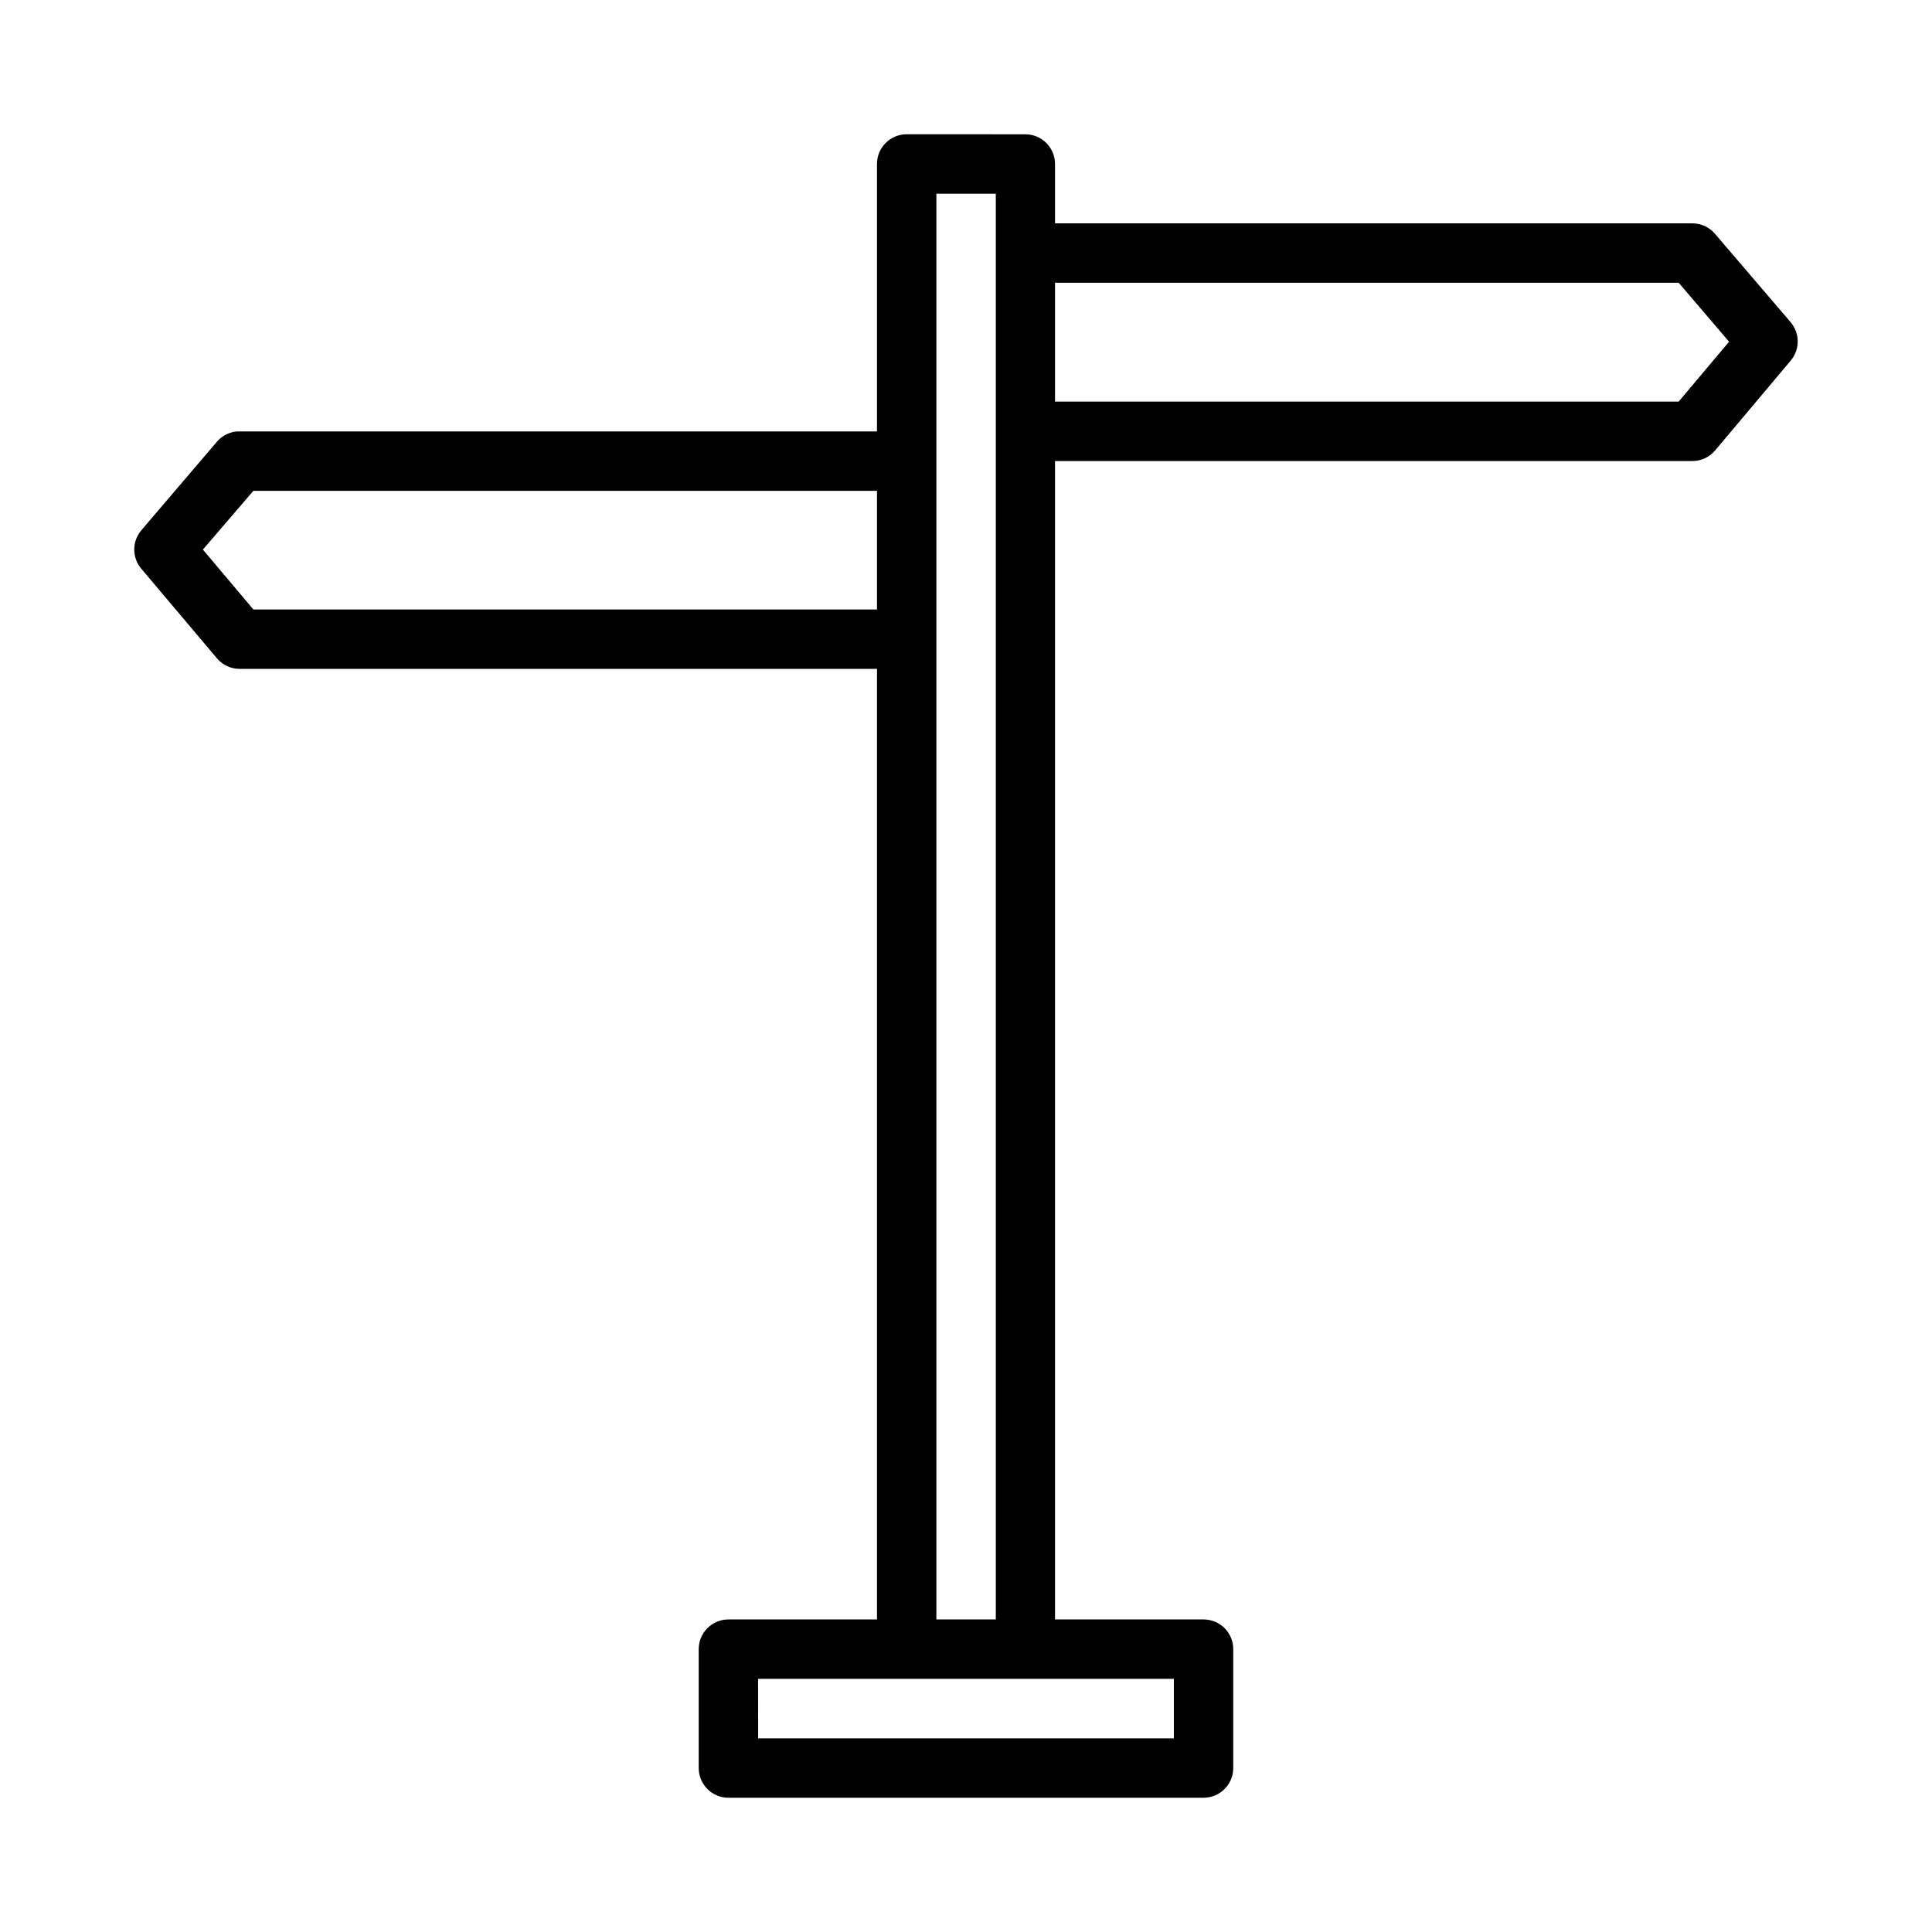
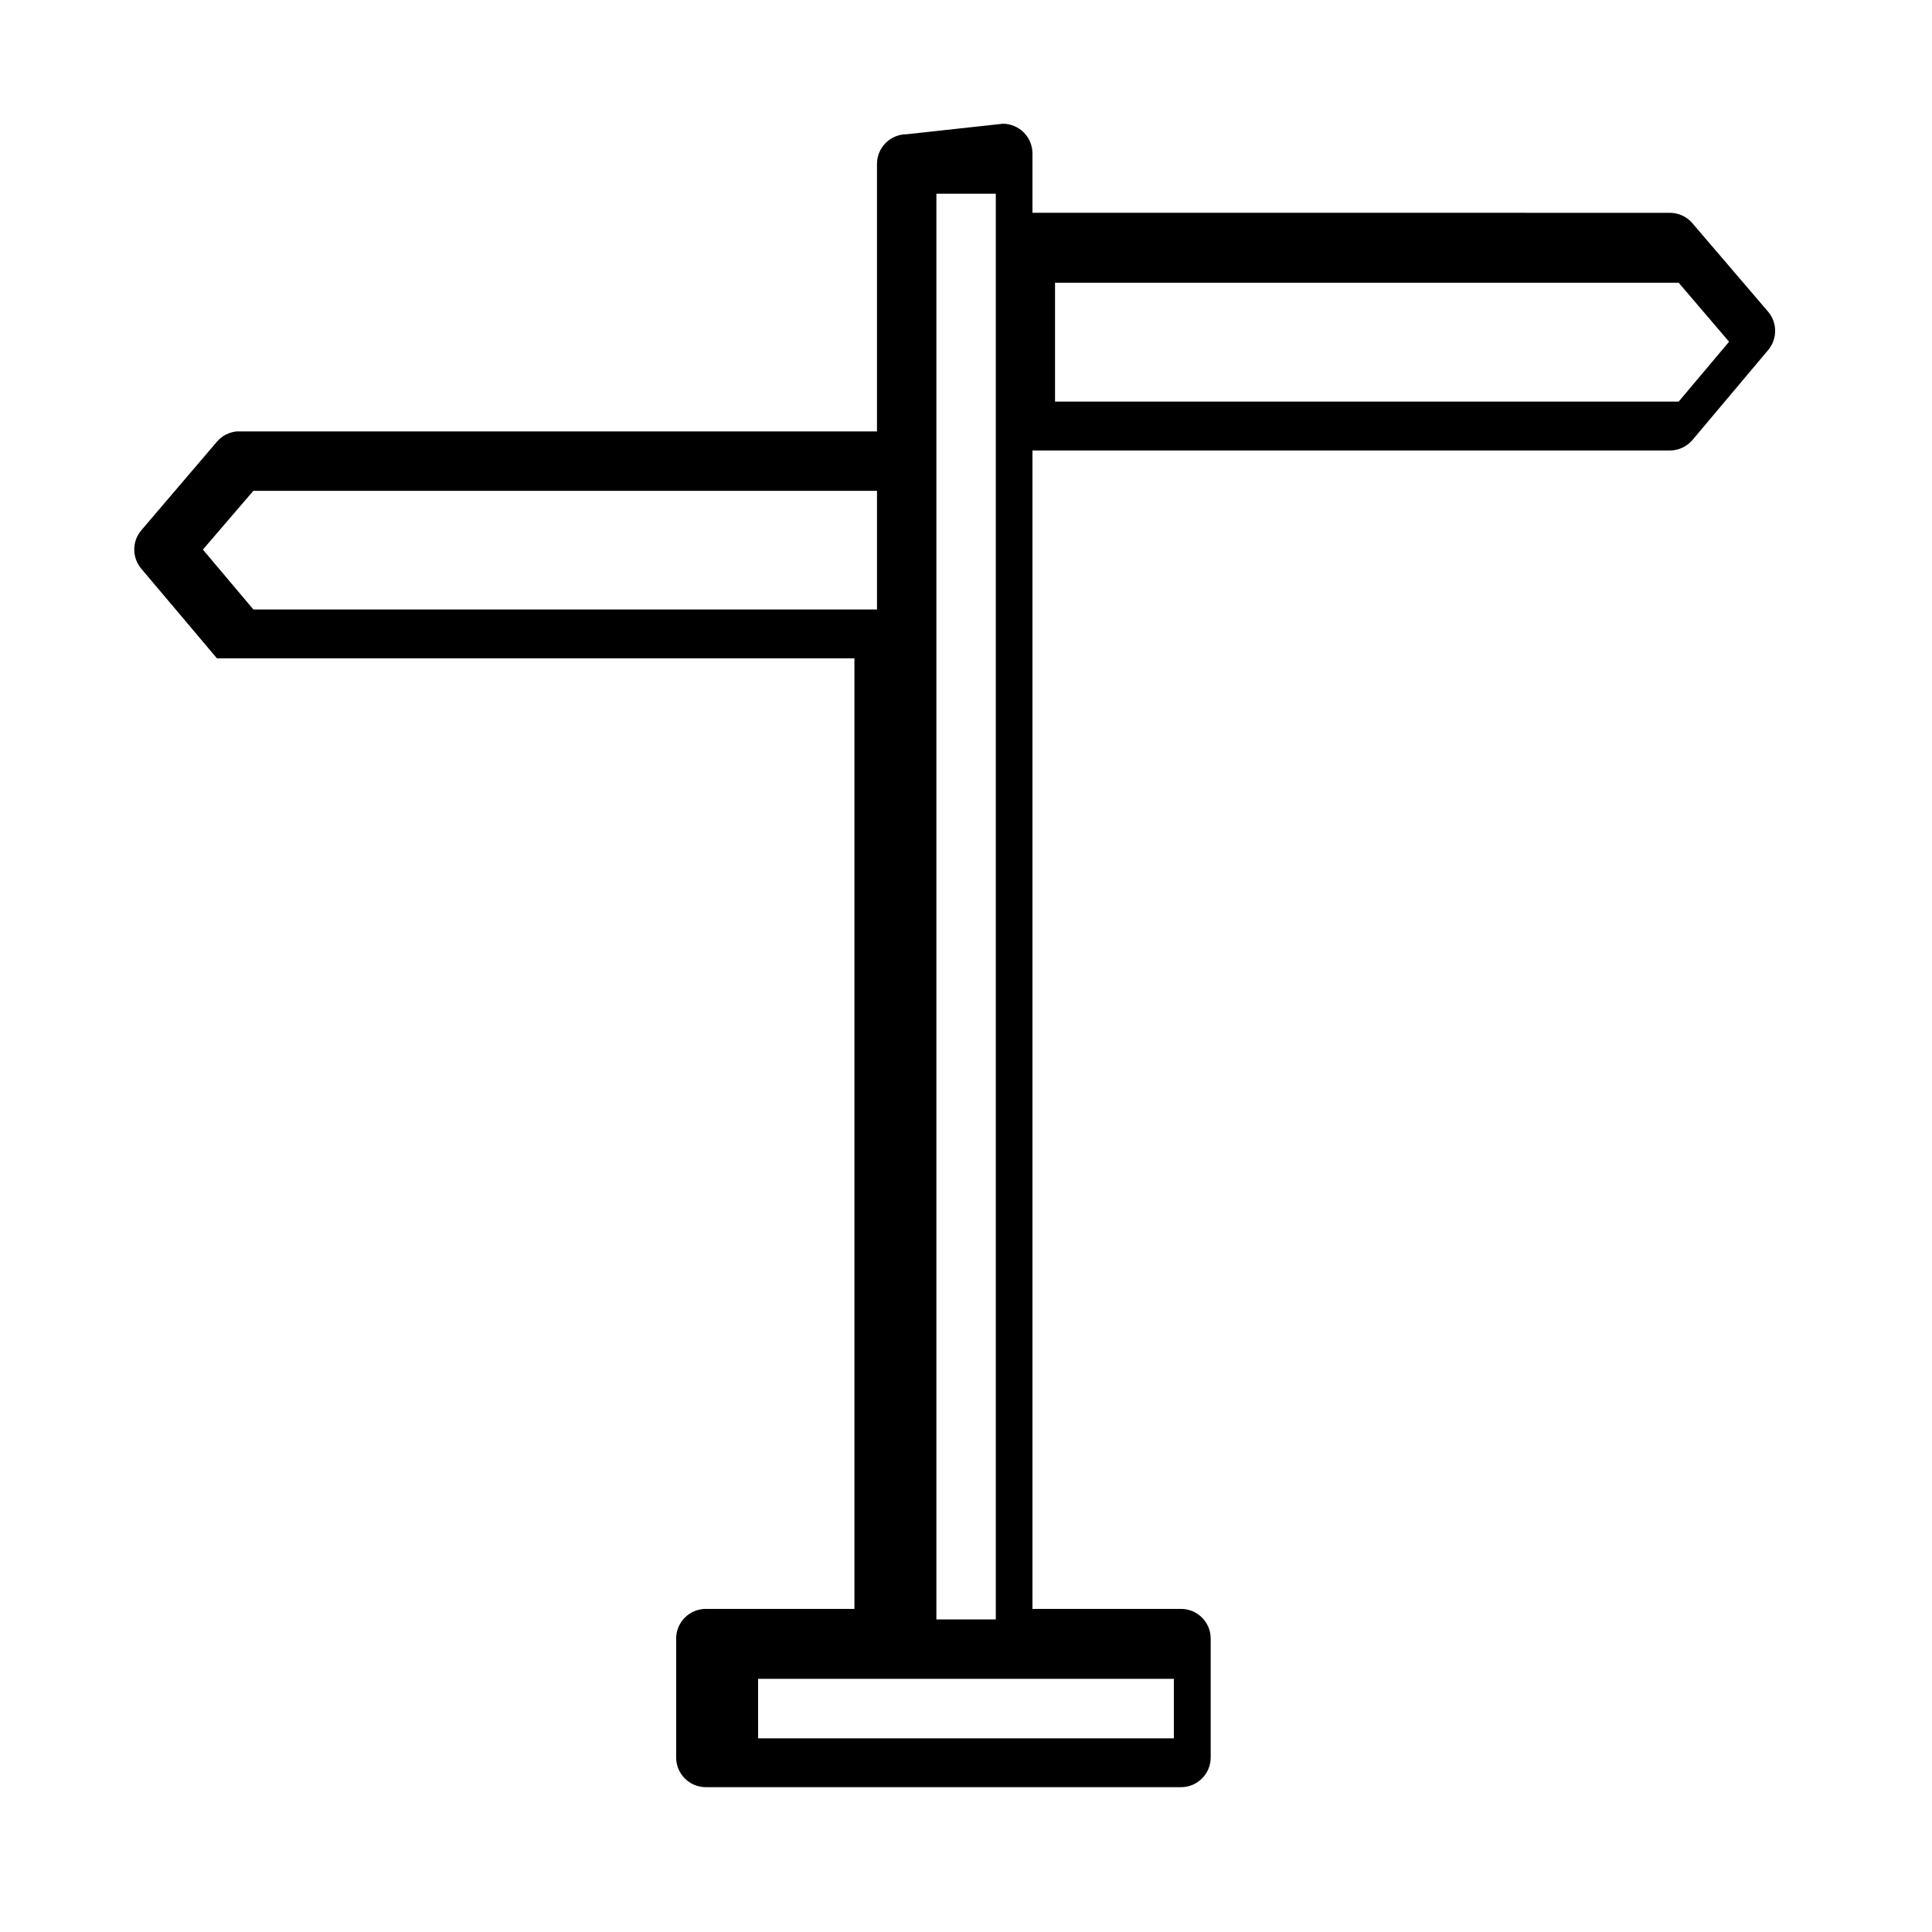
<svg xmlns="http://www.w3.org/2000/svg" fill="#000000" width="800px" height="800px" version="1.1" viewBox="144 144 512 512">
-   <path d="m384.25 179.58c-4.328 0.016-7.832 3.527-7.84 7.856v70.895h-168.94c-0.238-0.016-0.504-0.016-0.754 0-2.027 0.207-3.902 1.172-5.227 2.723l-19.988 23.418c-2.539 2.934-2.566 7.277-0.059 10.238l20.051 23.754c1.488 1.766 3.672 2.789 5.981 2.797h168.94v251.91h-39.406c-4.348 0.016-7.859 3.555-7.84 7.902v31.504c0.016 4.324 3.519 7.824 7.84 7.84h125.98c4.324-0.016 7.824-3.519 7.84-7.84v-31.504c0.016-4.348-3.492-7.887-7.84-7.902h-39.395v-306.99h168.93c2.305-0.008 4.492-1.023 5.981-2.781l20.051-23.832c2.477-2.934 2.477-7.231 0-10.164l-20.051-23.43c-1.492-1.758-3.676-2.777-5.981-2.781l-168.93-0.004v-15.742c-0.008-4.336-3.519-7.848-7.856-7.856zm7.902 15.758h15.746v377.83h-15.746zm31.441 23.586h165.27l13.359 15.637-13.359 15.867h-165.27zm-212.45 55.148h165.27v31.441h-165.27l-13.375-15.867zm133.76 314.84h110.18v15.758l-110.17 0.004z" fill-rule="evenodd" />
+   <path d="m384.25 179.58c-4.328 0.016-7.832 3.527-7.84 7.856v70.895h-168.94c-0.238-0.016-0.504-0.016-0.754 0-2.027 0.207-3.902 1.172-5.227 2.723l-19.988 23.418c-2.539 2.934-2.566 7.277-0.059 10.238l20.051 23.754h168.94v251.91h-39.406c-4.348 0.016-7.859 3.555-7.84 7.902v31.504c0.016 4.324 3.519 7.824 7.84 7.84h125.98c4.324-0.016 7.824-3.519 7.84-7.84v-31.504c0.016-4.348-3.492-7.887-7.84-7.902h-39.395v-306.99h168.93c2.305-0.008 4.492-1.023 5.981-2.781l20.051-23.832c2.477-2.934 2.477-7.231 0-10.164l-20.051-23.43c-1.492-1.758-3.676-2.777-5.981-2.781l-168.93-0.004v-15.742c-0.008-4.336-3.519-7.848-7.856-7.856zm7.902 15.758h15.746v377.83h-15.746zm31.441 23.586h165.27l13.359 15.637-13.359 15.867h-165.27zm-212.45 55.148h165.27v31.441h-165.27l-13.375-15.867zm133.76 314.84h110.18v15.758l-110.17 0.004z" fill-rule="evenodd" />
</svg>